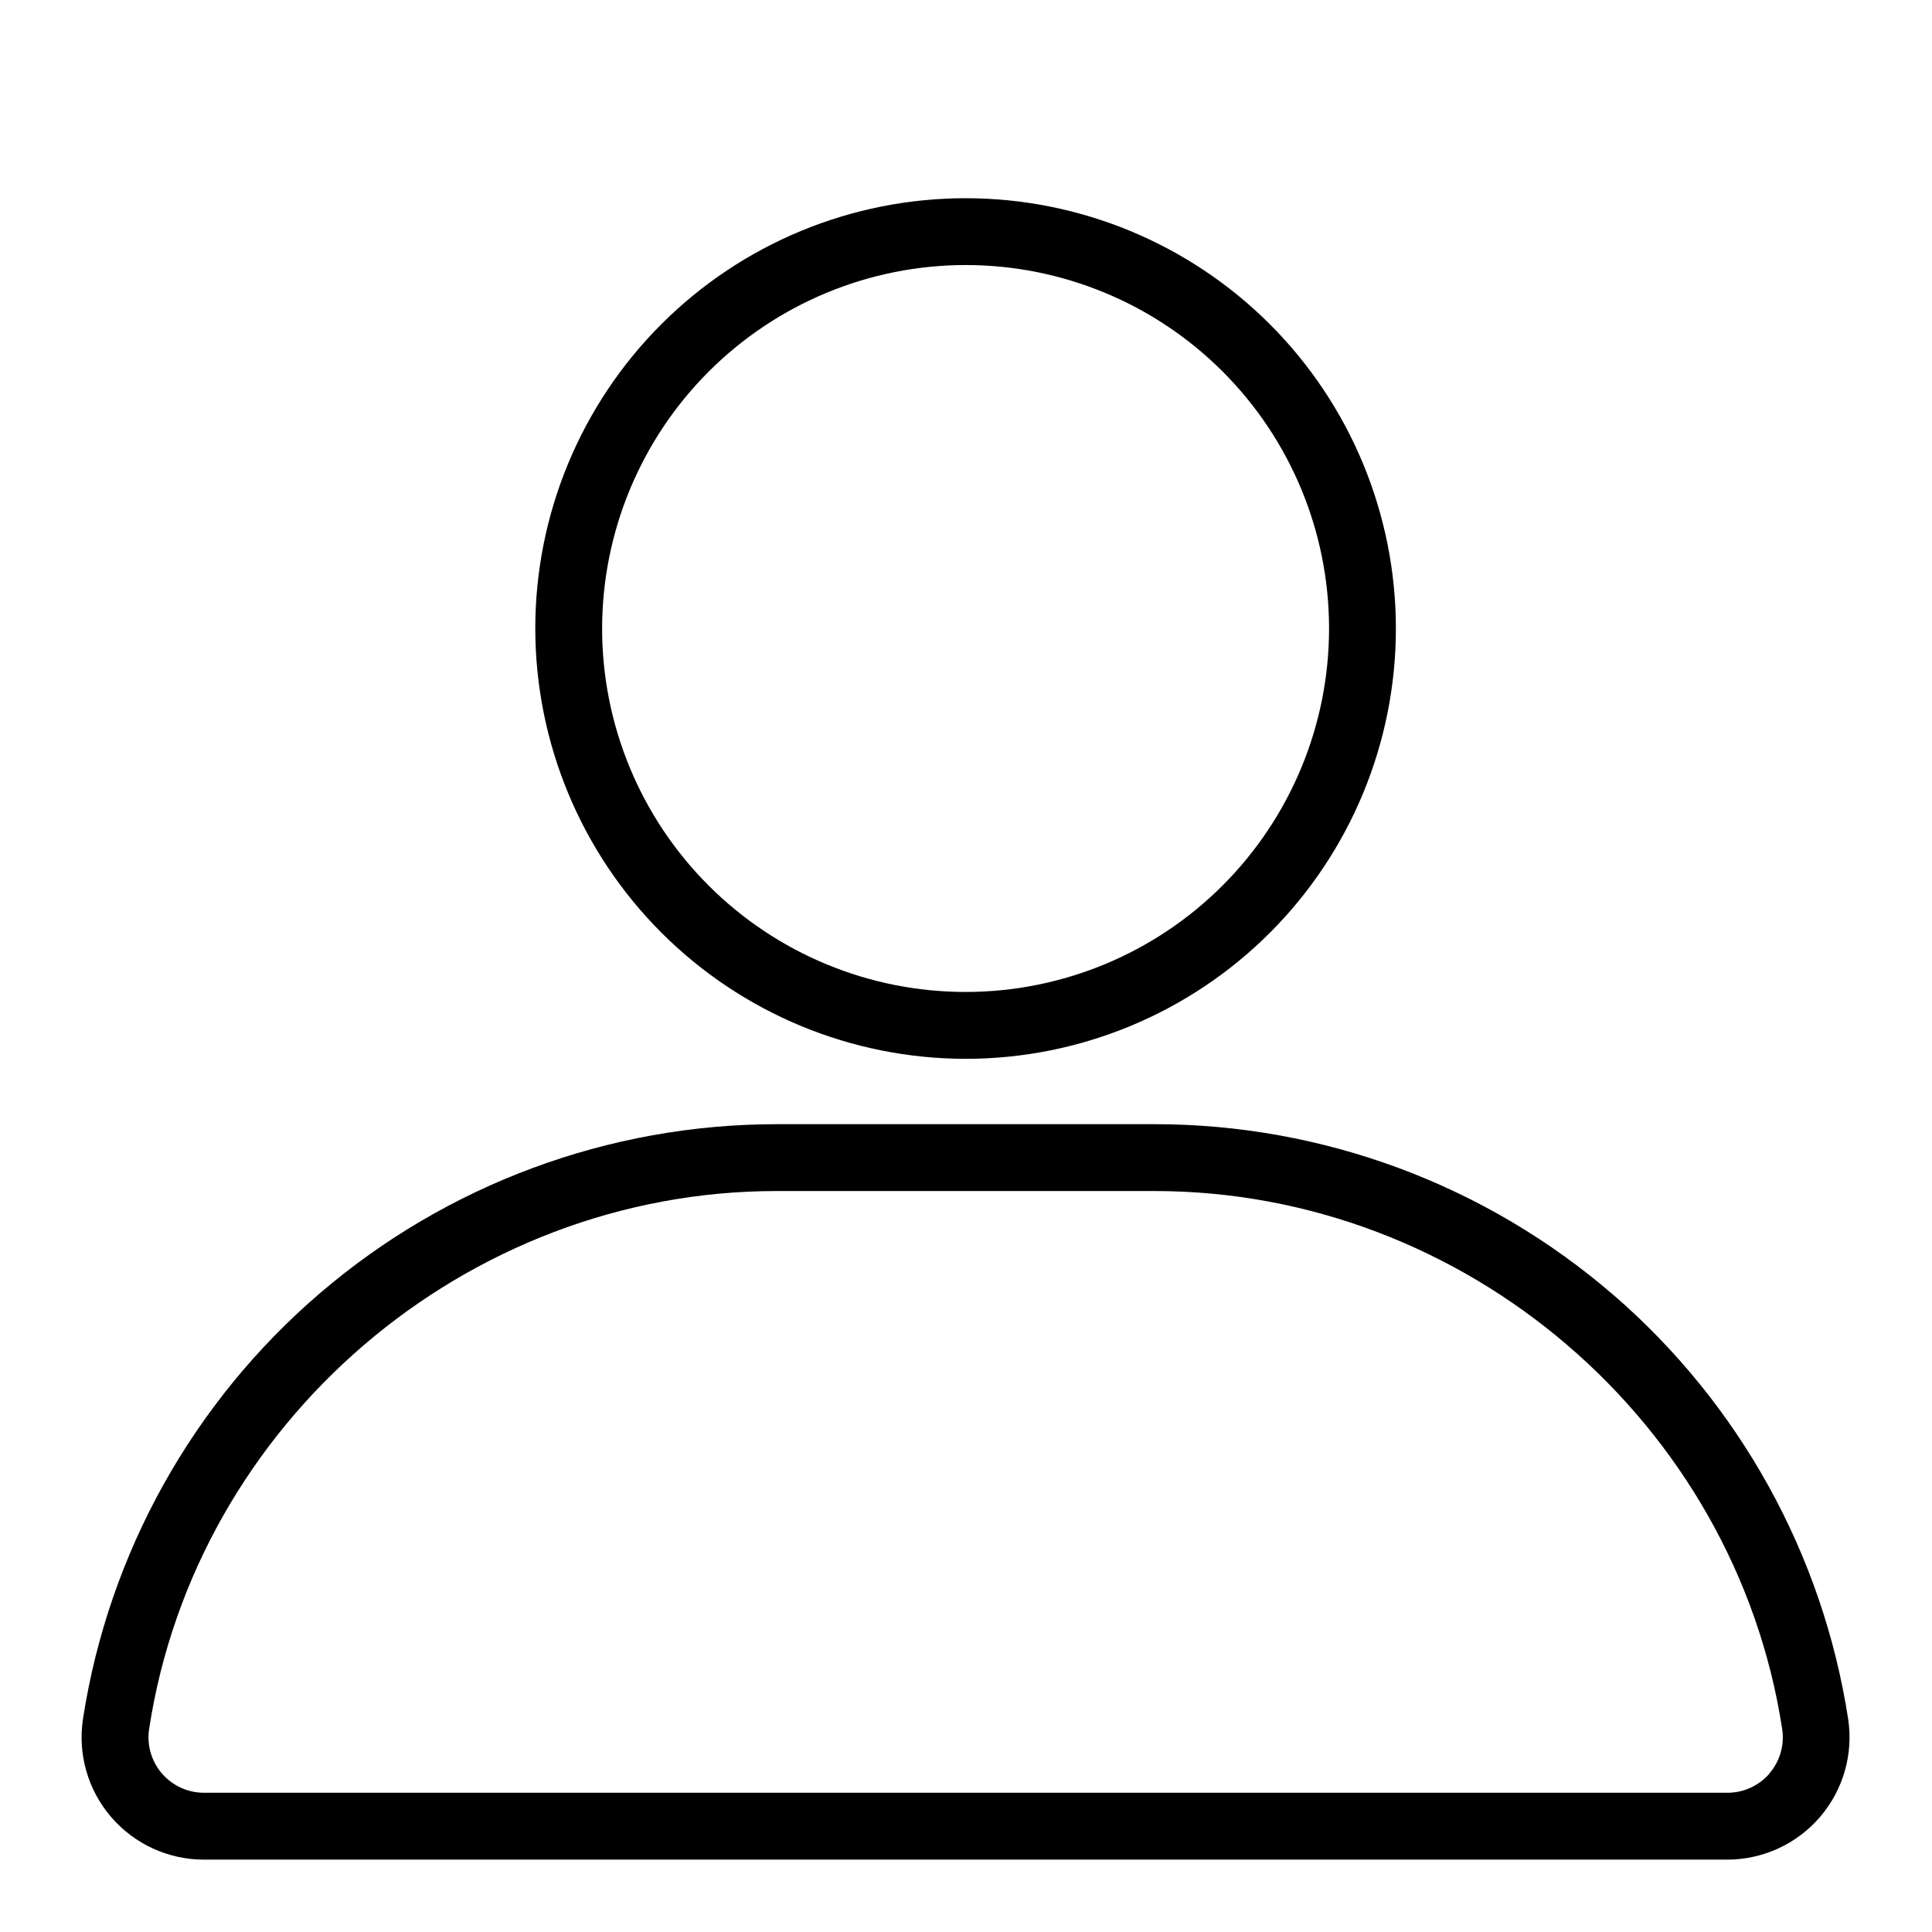
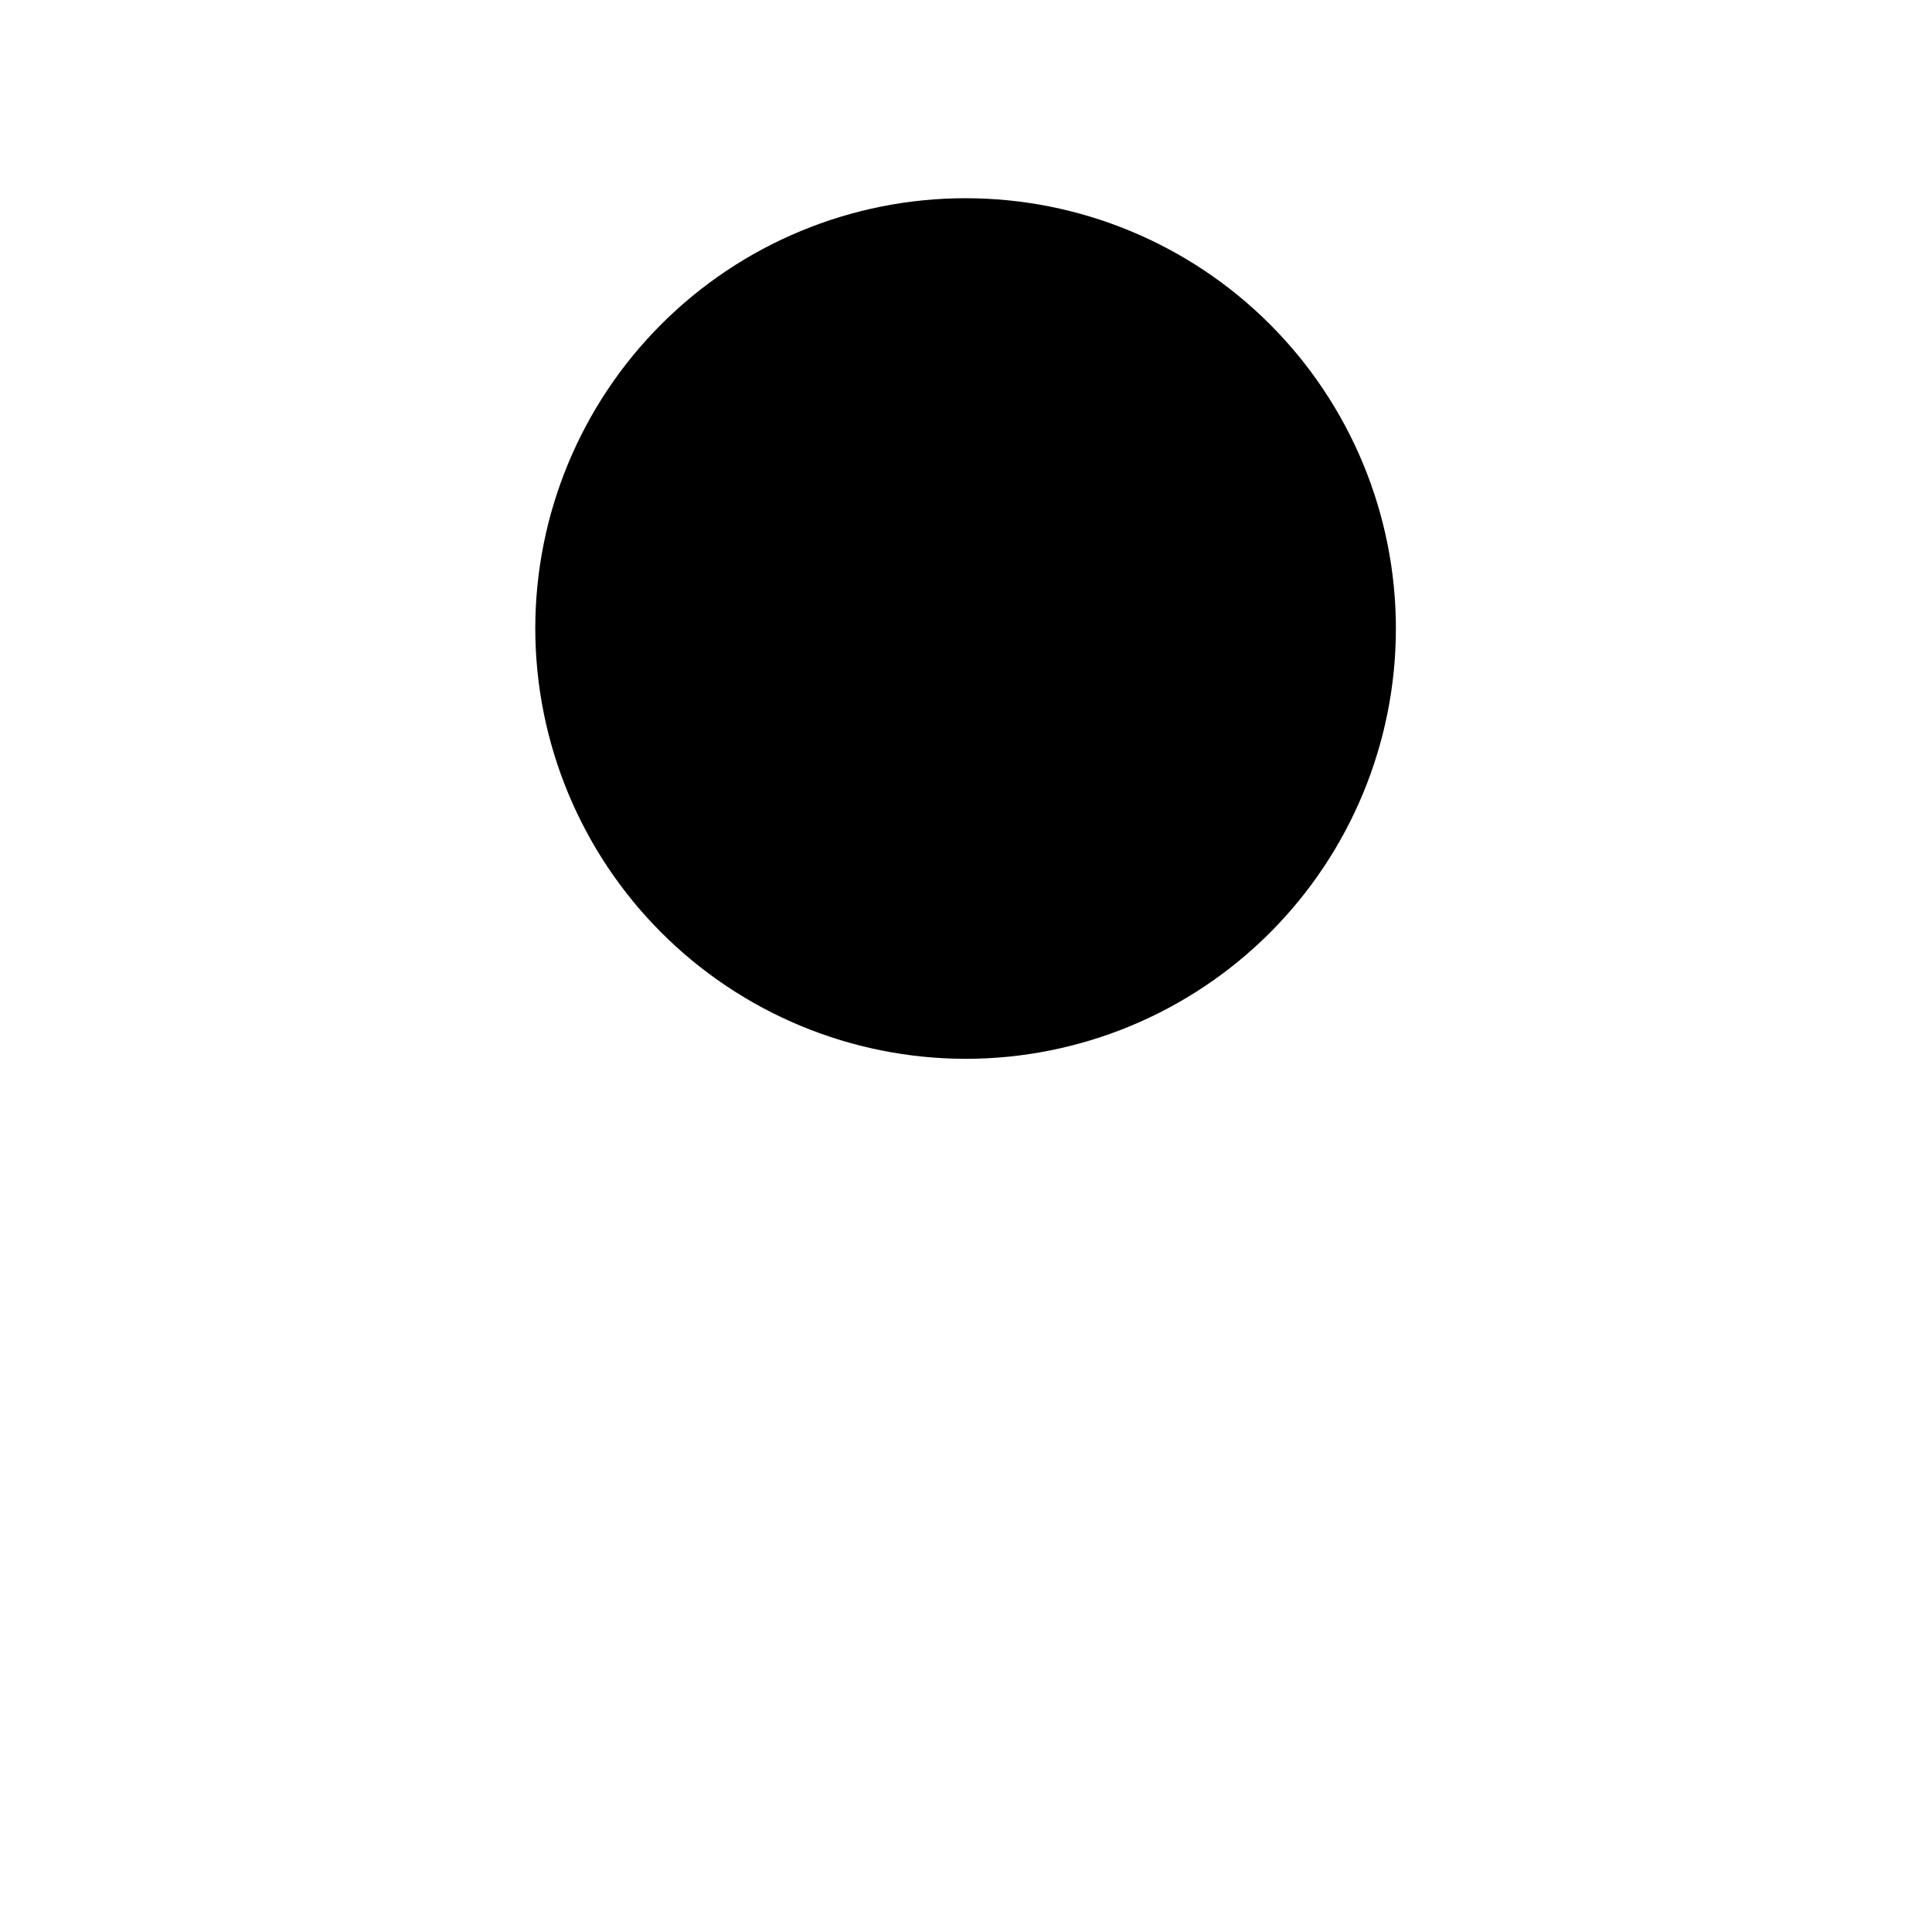
<svg xmlns="http://www.w3.org/2000/svg" fill="#000000" width="800px" height="800px" version="1.1" viewBox="144 144 512 512">
  <g>
-     <path d="m399.89 424.6c30.242 0 59.25-12.012 80.637-33.398 21.383-21.387 33.398-50.391 33.398-80.637s-12.016-59.25-33.398-80.637c-21.387-21.387-50.395-33.398-80.637-33.398-30.246 0-59.25 12.012-80.637 33.398-21.387 21.387-33.398 50.391-33.398 80.637 0.027 30.234 12.051 59.223 33.43 80.605 21.379 21.379 50.371 33.402 80.605 33.43zm0-210.37v0.004c25.547 0 50.047 10.145 68.109 28.211 18.066 18.062 28.215 42.562 28.215 68.109 0 25.543-10.148 50.047-28.211 68.109-18.062 18.066-42.562 28.215-68.105 28.215-25.547 0.004-50.047-10.145-68.113-28.207-18.066-18.059-28.215-42.559-28.219-68.105 0.027-25.539 10.184-50.027 28.242-68.086 18.059-18.059 42.543-28.219 68.082-28.246z" />
-     <path d="m571.64 487.24c-33.801-29.238-77.004-45.328-121.7-45.32h-100.12c-44.402 0.012-87.336 15.906-121.05 44.805-33.711 28.898-55.98 68.902-62.777 112.78-1.43 9.344 1.289 18.848 7.449 26.016 6.156 7.172 15.137 11.297 24.59 11.301h403.7c9.453-0.004 18.434-4.129 24.59-11.301 6.156-7.168 8.879-16.672 7.449-26.016-6.738-43.602-28.754-83.391-62.121-112.27zm41.328 126.72v0.004c-2.809 3.281-6.922 5.16-11.246 5.137h-403.7c-4.281-0.012-8.344-1.883-11.129-5.129-2.785-3.246-4.019-7.547-3.375-11.777 12.445-81.277 83.965-142.56 166.29-142.56h100.12c82.371 0 153.89 61.285 166.37 142.56h-0.004c0.652 4.231-0.582 8.535-3.375 11.777z" />
+     <path d="m399.89 424.6c30.242 0 59.25-12.012 80.637-33.398 21.383-21.387 33.398-50.391 33.398-80.637s-12.016-59.25-33.398-80.637c-21.387-21.387-50.395-33.398-80.637-33.398-30.246 0-59.25 12.012-80.637 33.398-21.387 21.387-33.398 50.391-33.398 80.637 0.027 30.234 12.051 59.223 33.43 80.605 21.379 21.379 50.371 33.402 80.605 33.43zm0-210.37v0.004z" />
  </g>
</svg>